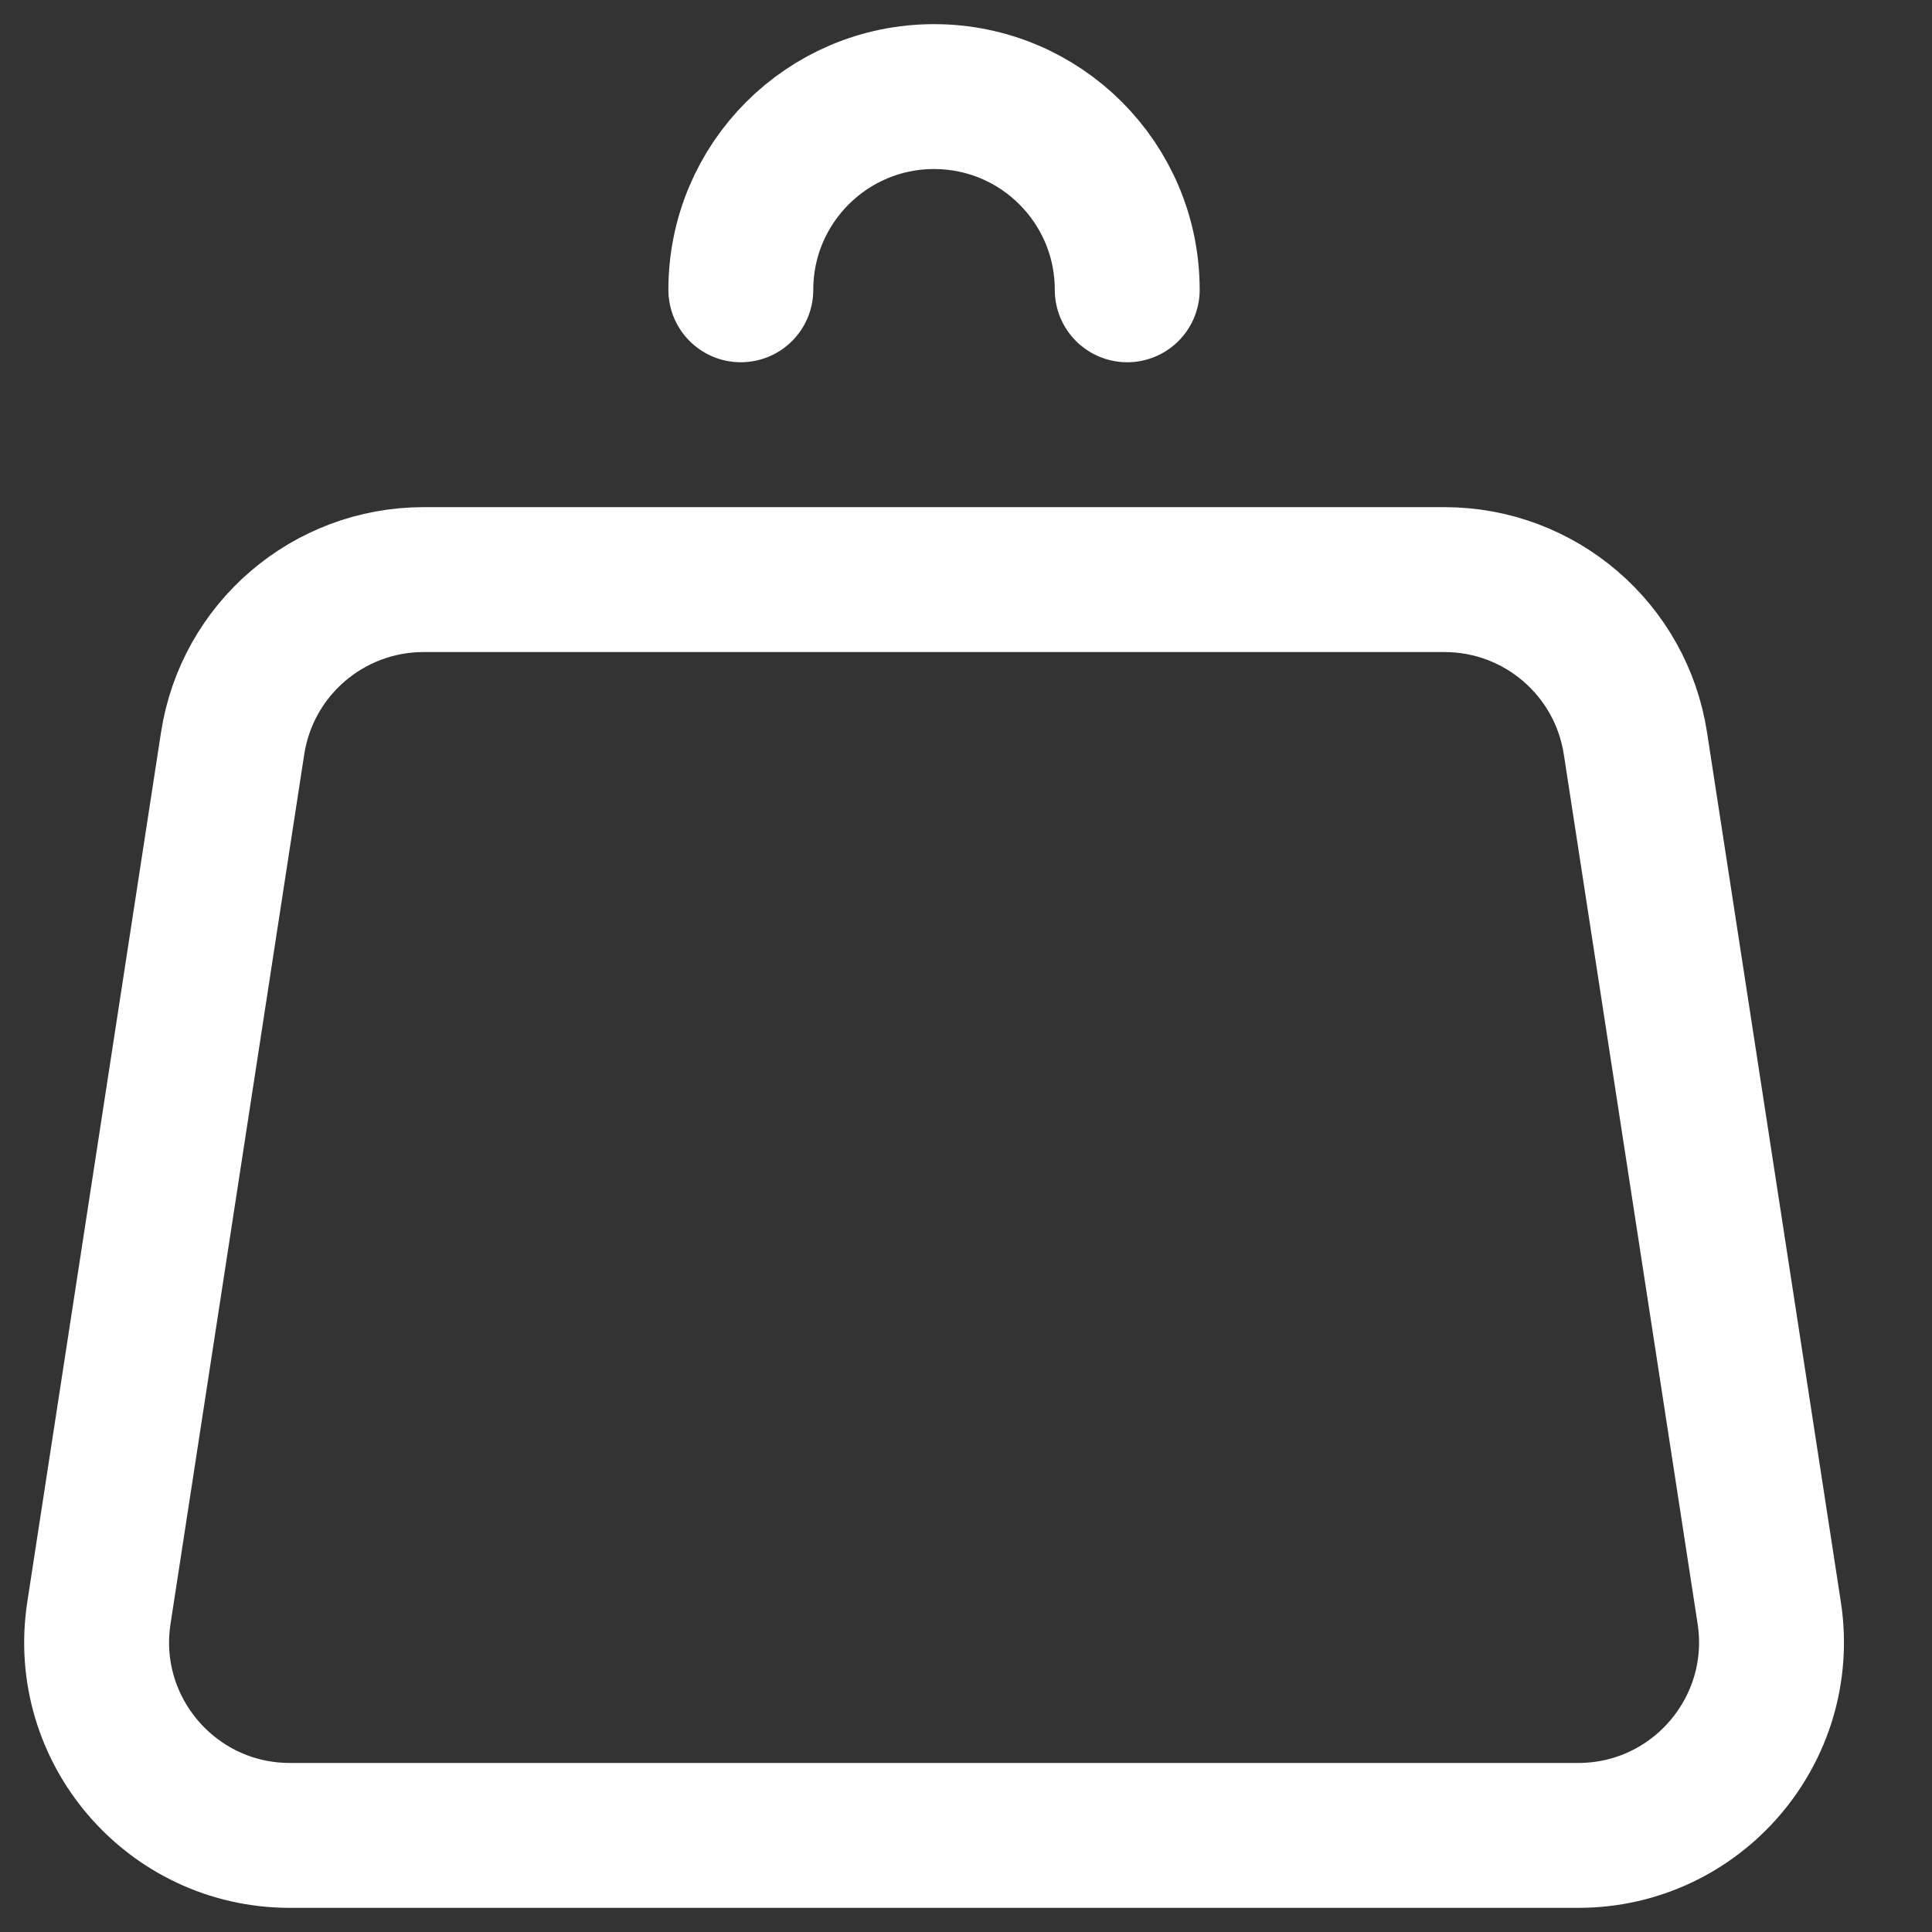
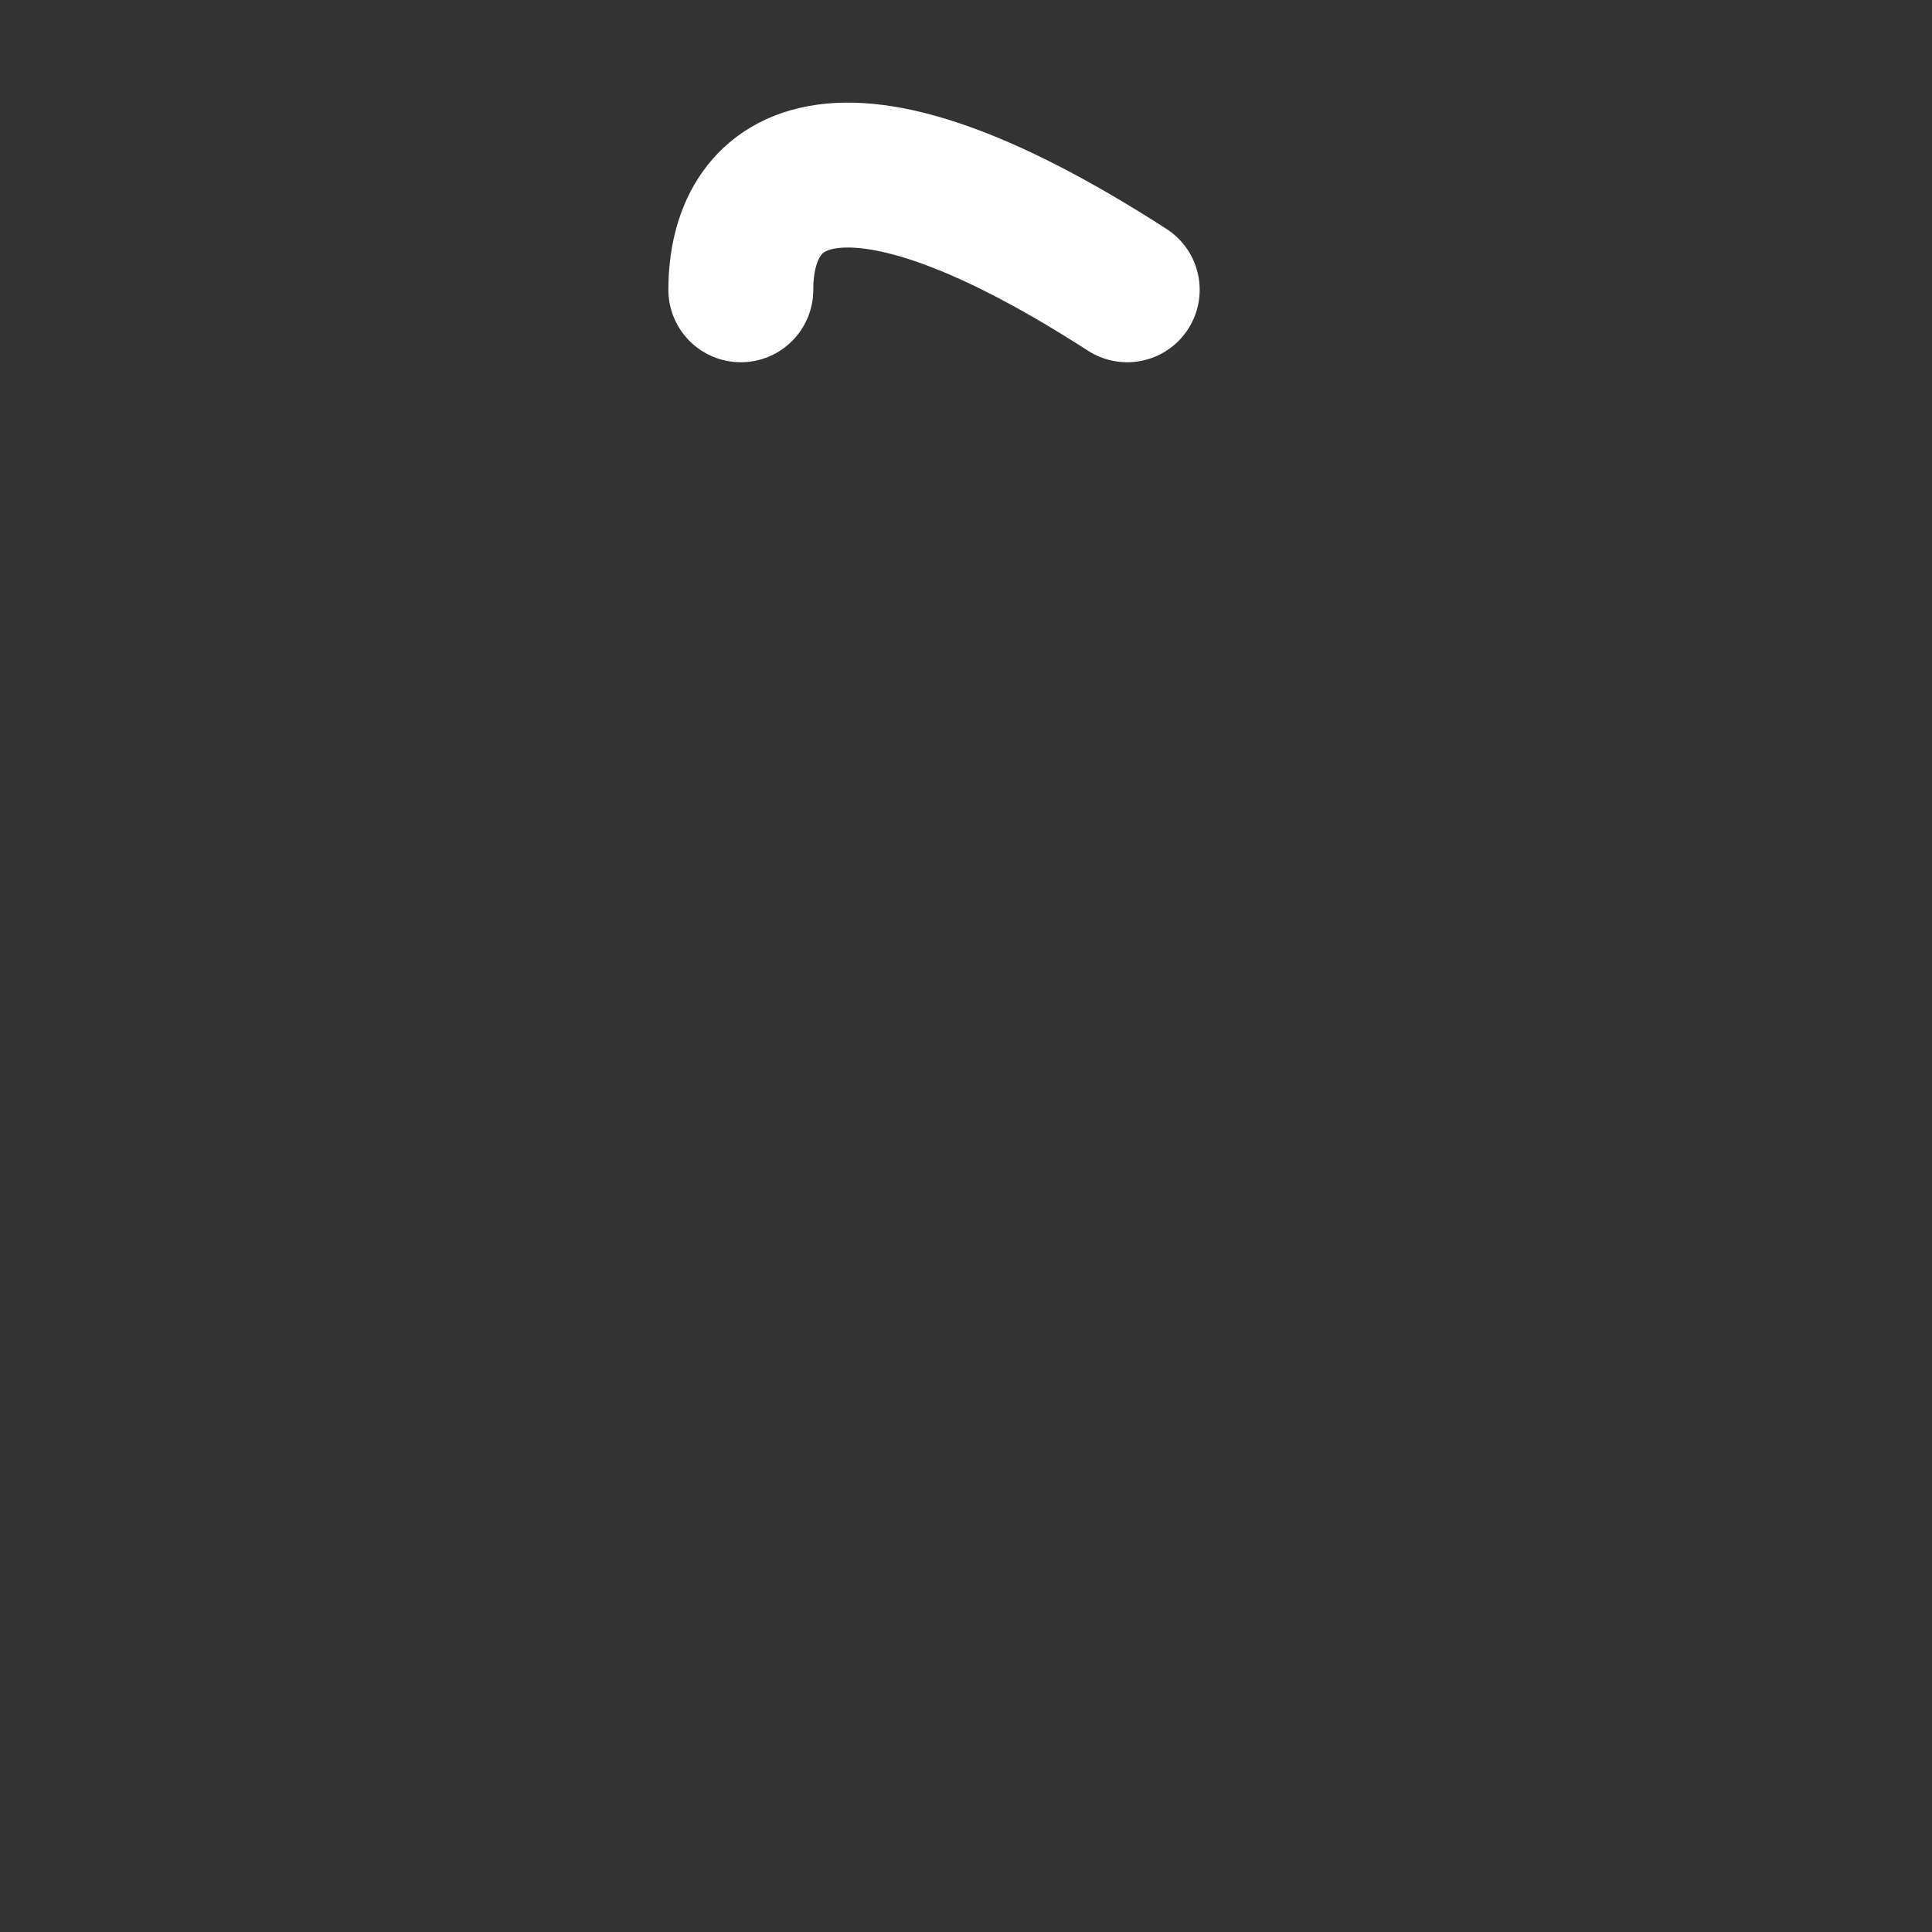
<svg xmlns="http://www.w3.org/2000/svg" width="20" height="20" viewBox="0 0 20 20" fill="none">
  <rect x="0" y="0" width="20" height="20" fill="#333333" stroke="none" />
-   <path d="M16.93 7.696L18.315 16.696C18.501 17.907 17.564 19 16.338 19H3C1.775 19 0.837 17.907 1.024 16.696L2.408 7.696C2.558 6.72 3.398 6 4.385 6H14.953C15.941 6 16.78 6.72 16.93 7.696Z" stroke="#FFFFFF" stroke-width="1.5" stroke-linecap="round" stroke-linejoin="round" />
-   <path d="M11.669 3C11.669 1.895 10.774 1 9.669 1C8.565 1 7.669 1.895 7.669 3" stroke="#FFFFFF" stroke-width="1.5" stroke-linecap="round" stroke-linejoin="round" />
+   <path d="M11.669 3C8.565 1 7.669 1.895 7.669 3" stroke="#FFFFFF" stroke-width="1.5" stroke-linecap="round" stroke-linejoin="round" />
</svg>